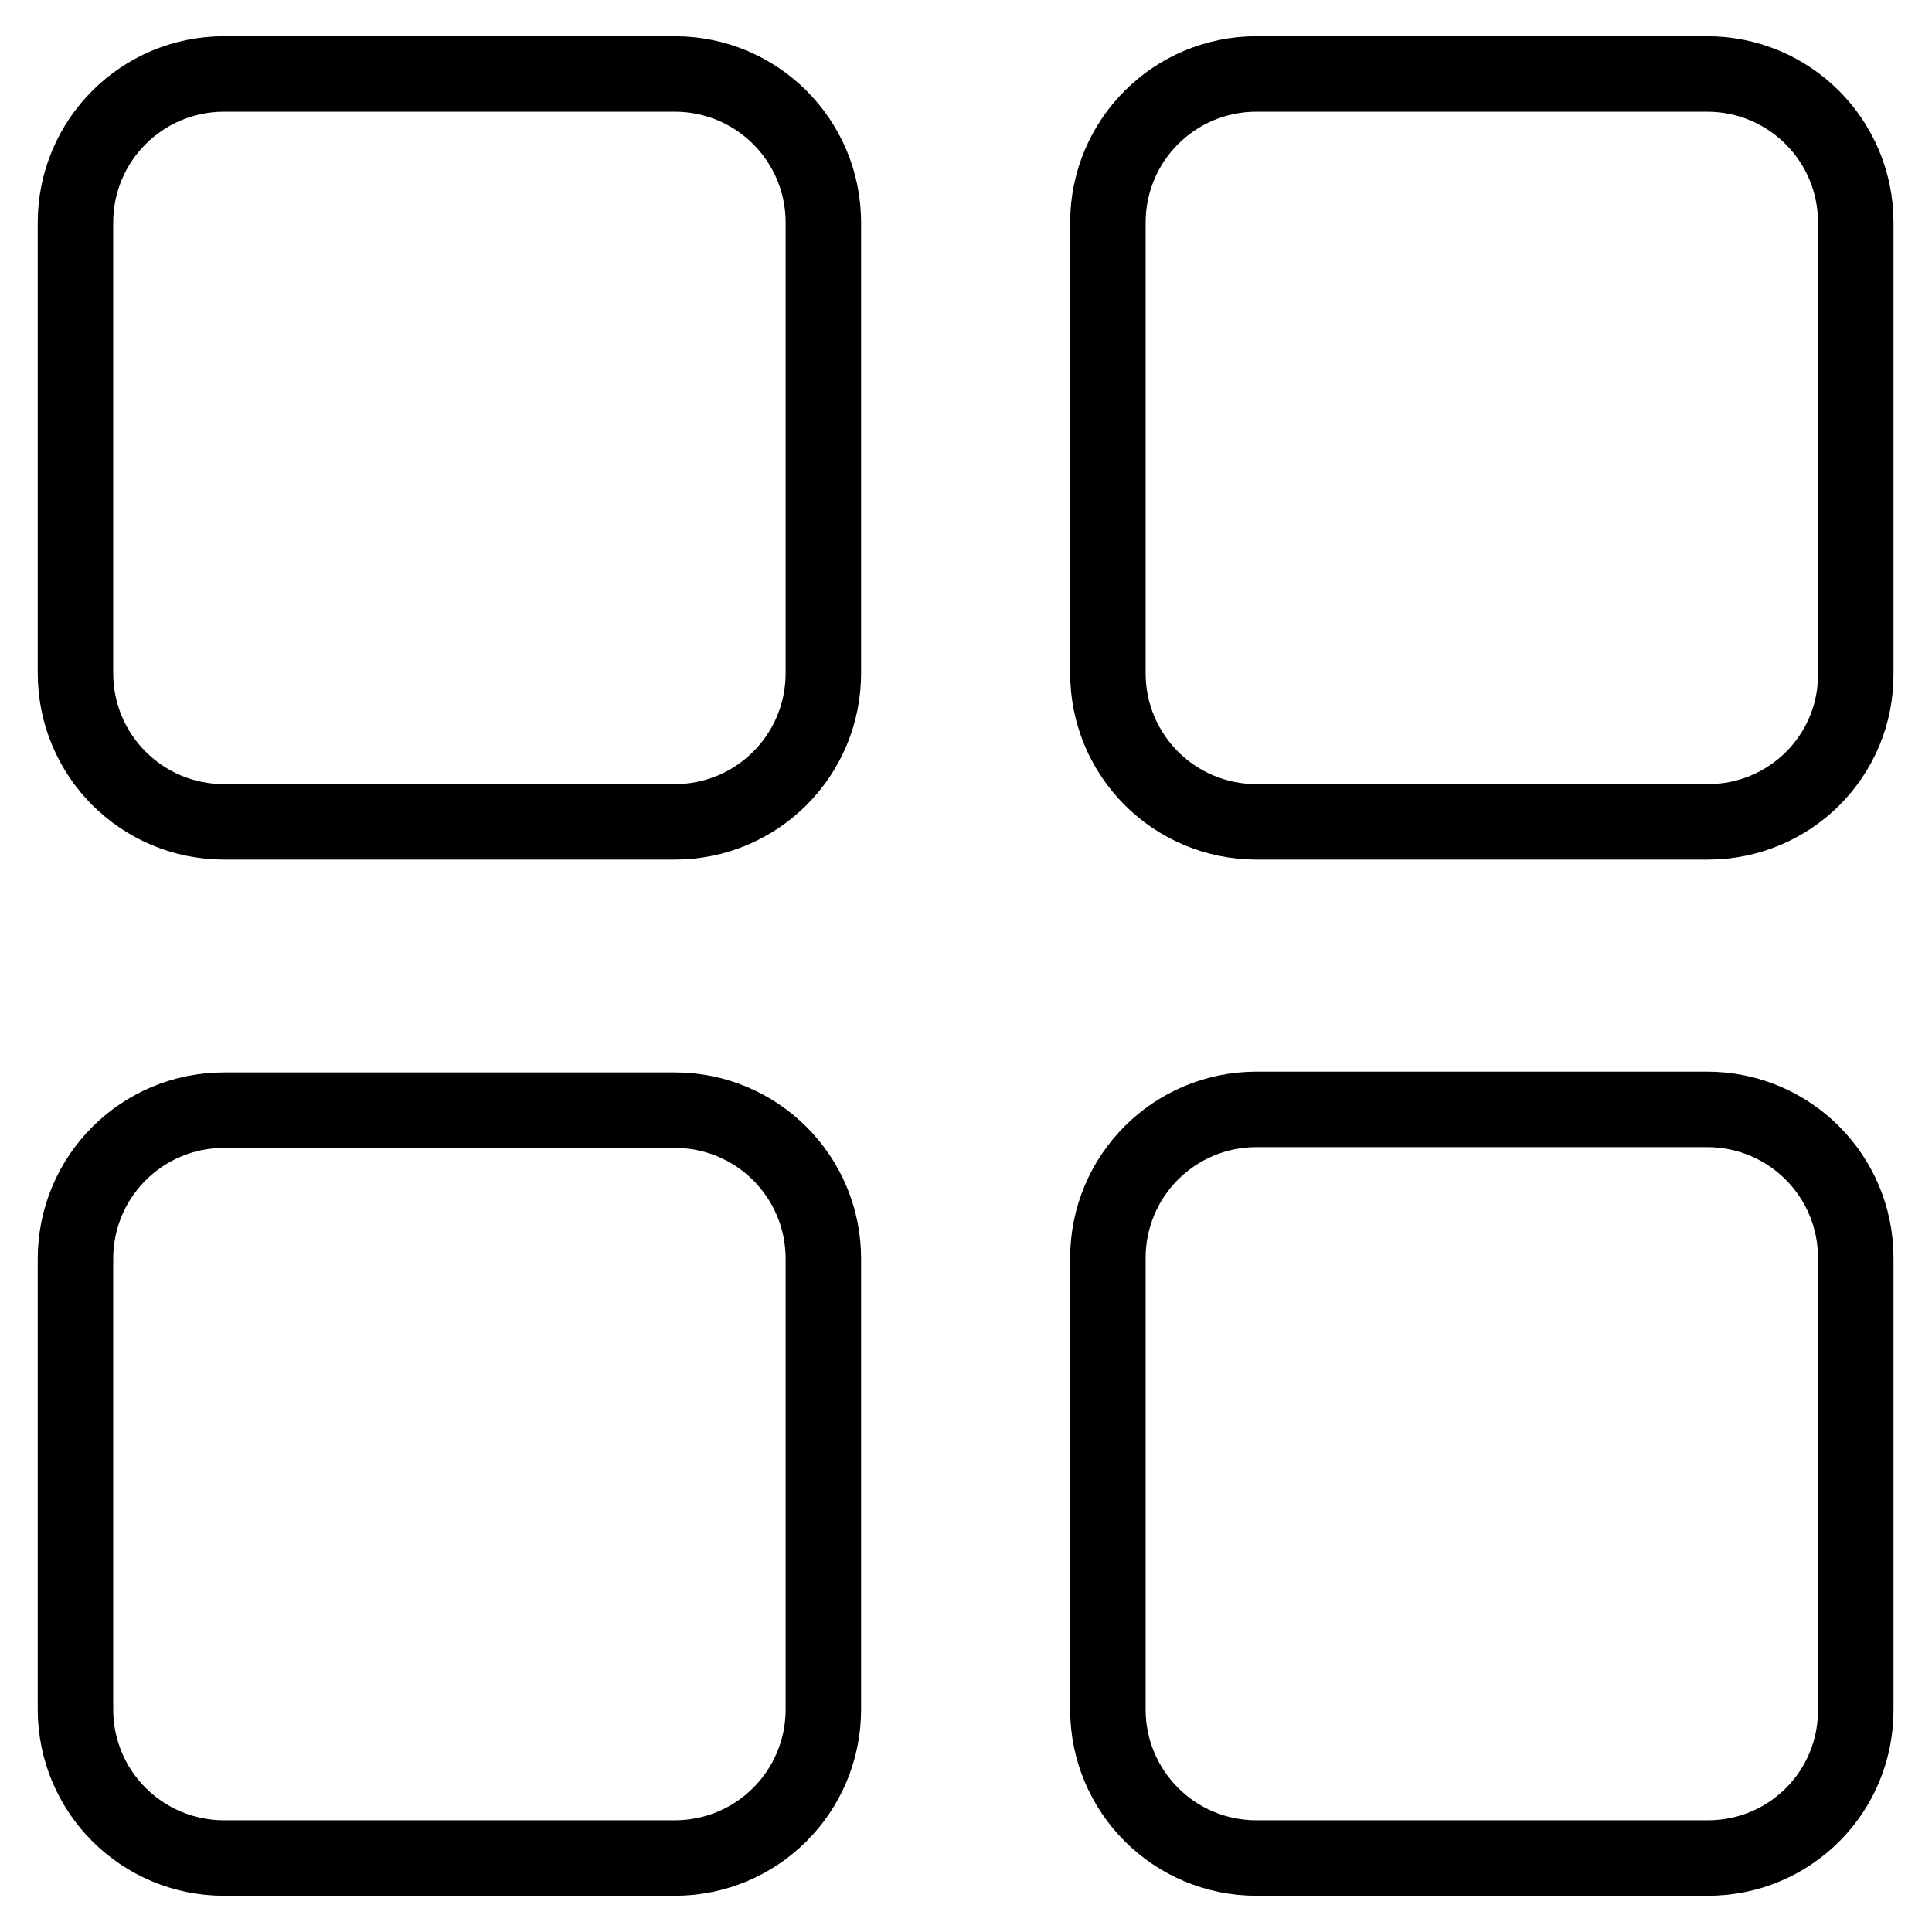
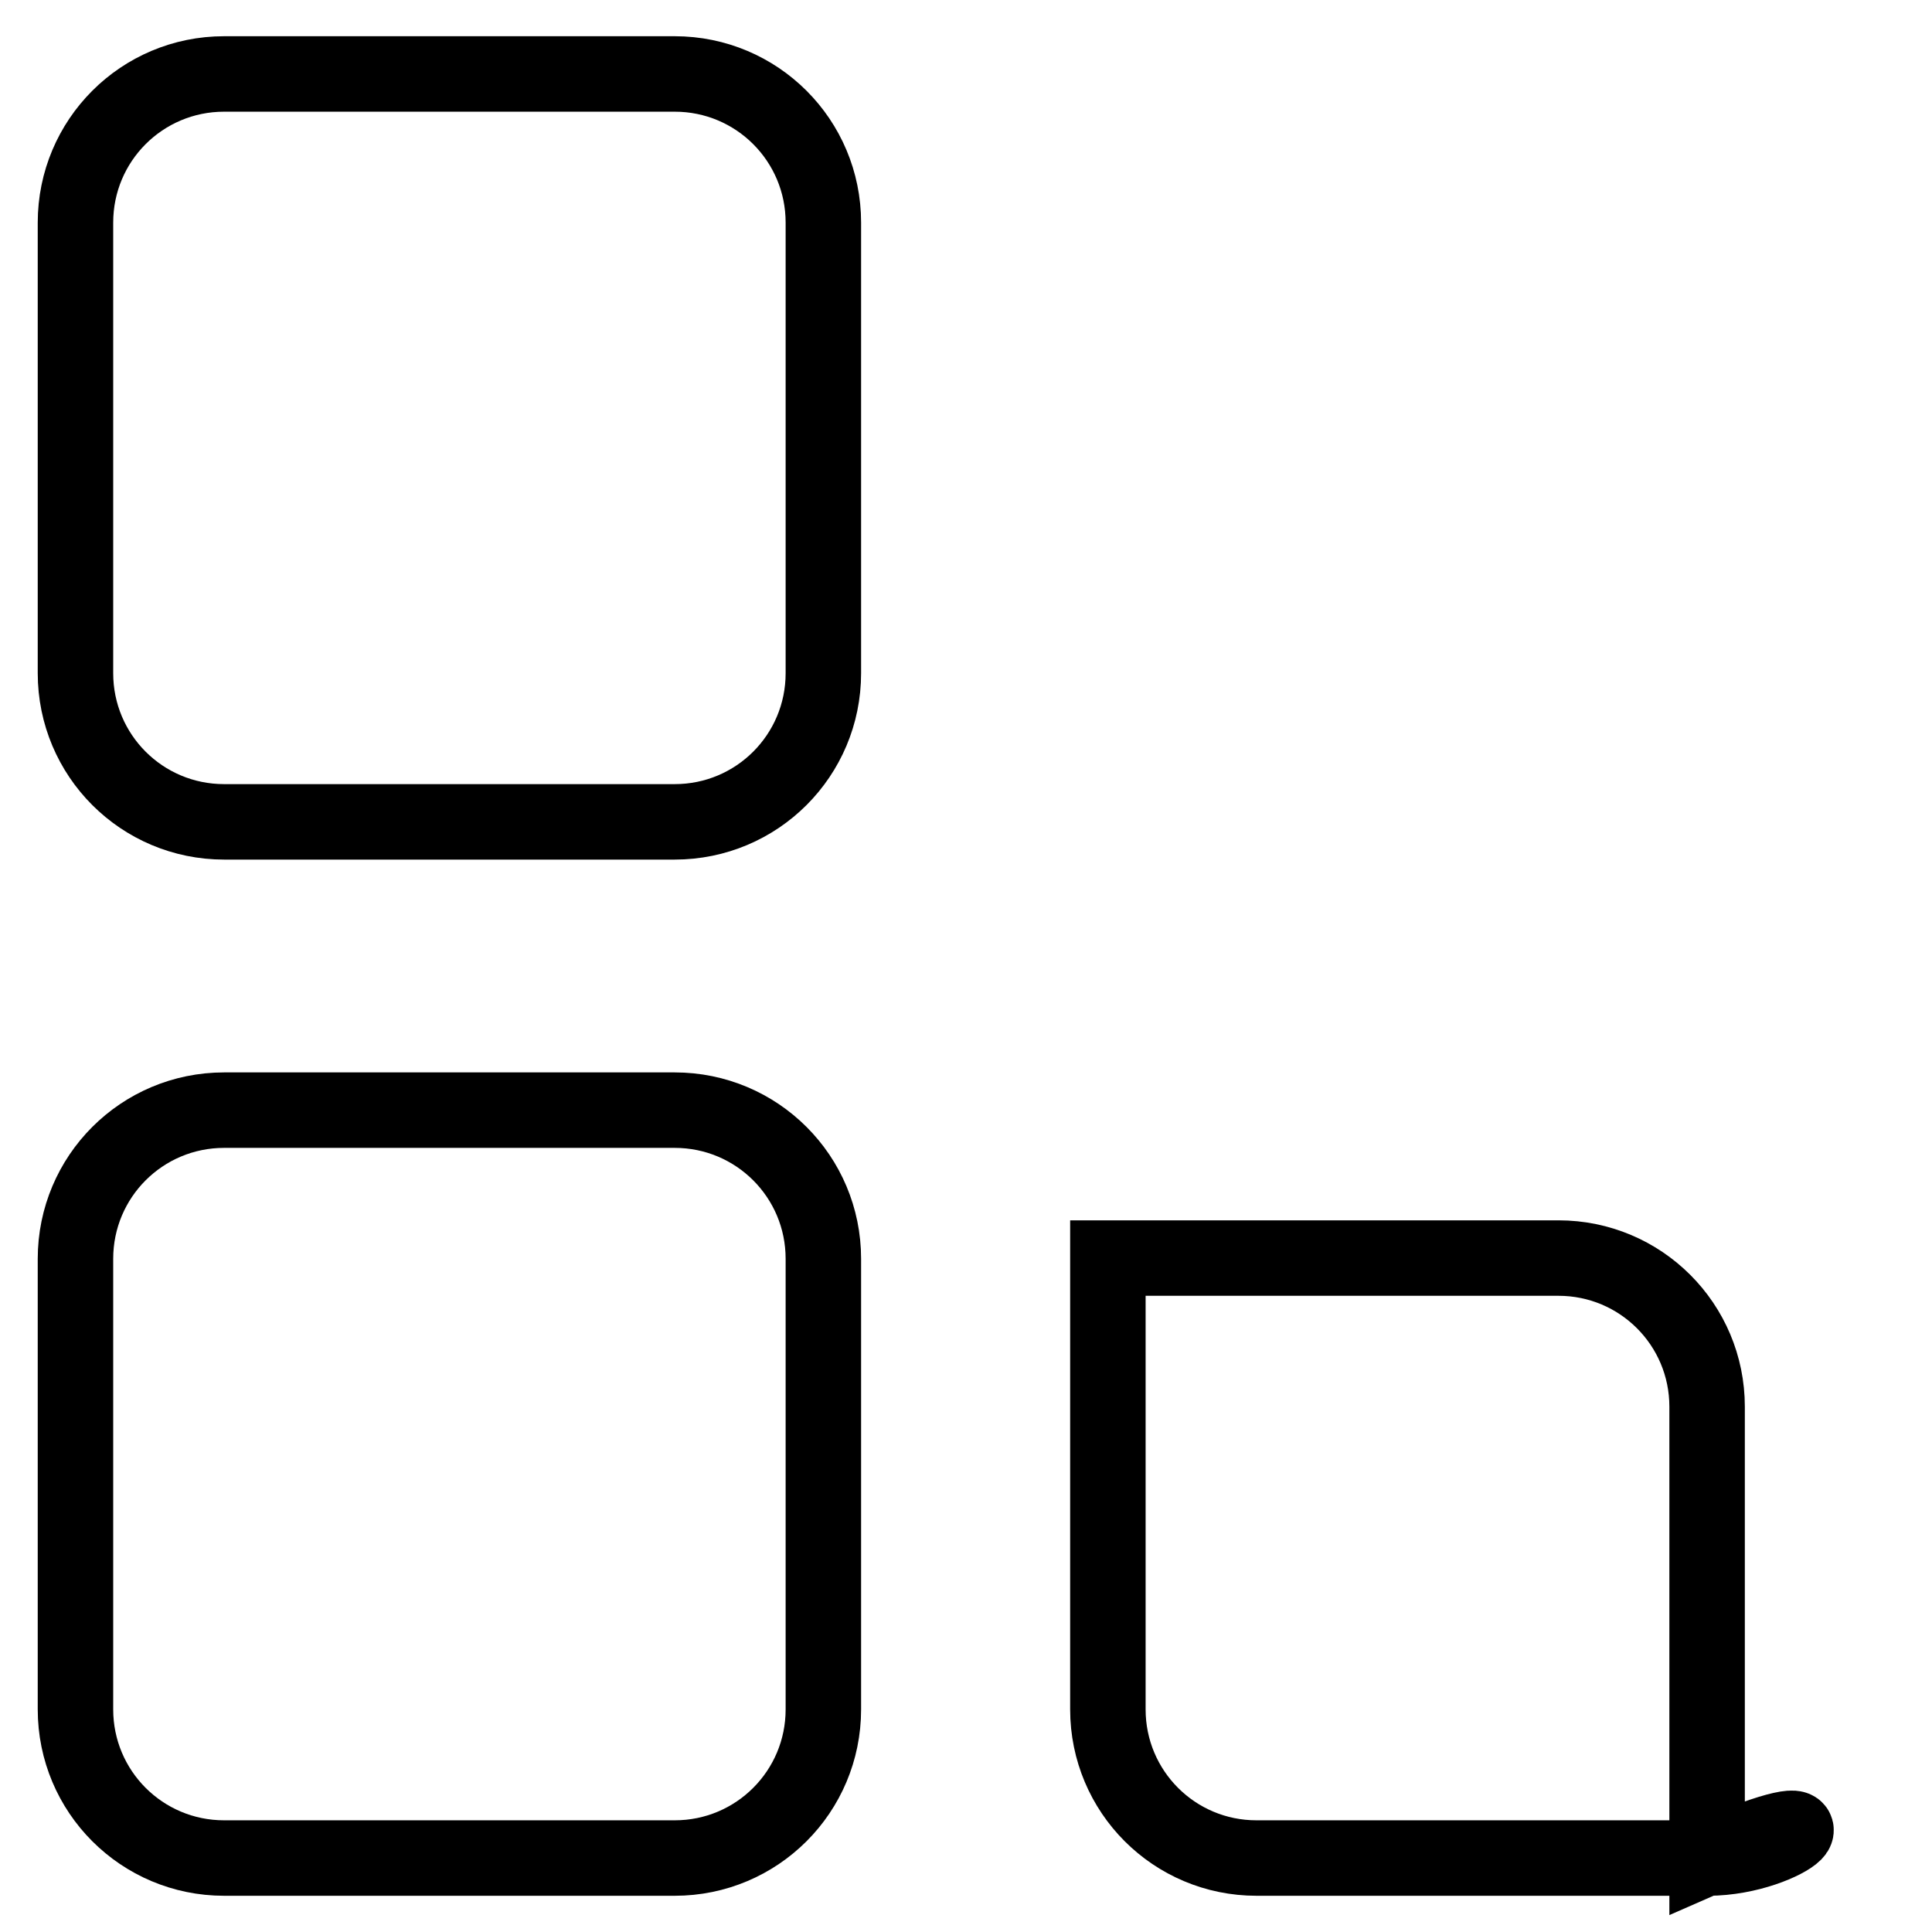
<svg xmlns="http://www.w3.org/2000/svg" version="1.1" x="0px" y="0px" viewBox="0 0 256 256" enable-background="new 0 0 256 256" xml:space="preserve">
  <g>
    <g>
      <path stroke-width="10" fill-opacity="0" stroke="#000000" d="M89.4,108.9H29.7c-10.9,0-19.7-8.8-19.7-19.7V29.5c0-10.9,8.8-19.7,19.7-19.7h59.7c10.9,0,19.7,8.8,19.7,19.7v59.7C109.1,100.1,100.3,108.9,89.4,108.9z" />
      <path stroke-width="10" fill-opacity="0" stroke="#000000" d="M89.4,246.2H29.7c-10.9,0-19.7-8.8-19.7-19.7v-59.7c0-10.9,8.8-19.7,19.7-19.7h59.7c10.9,0,19.7,8.8,19.7,19.7v59.7C109.1,237.4,100.3,246.2,89.4,246.2z" />
-       <path stroke-width="10" fill-opacity="0" stroke="#000000" d="M226.3,108.9h-59.8c-10.9,0-19.7-8.8-19.7-19.7V29.5c0-10.9,8.8-19.7,19.7-19.7h59.7c10.9,0,19.7,8.8,19.7,19.7v59.7C246,100.1,237.2,108.9,226.3,108.9z" />
-       <path stroke-width="10" fill-opacity="0" stroke="#000000" d="M226.3,246.2h-59.8c-10.9,0-19.7-8.8-19.7-19.7v-59.8c0-10.9,8.8-19.7,19.7-19.7h59.7c10.9,0,19.7,8.8,19.7,19.7v59.7C246,237.4,237.2,246.2,226.3,246.2z" />
+       <path stroke-width="10" fill-opacity="0" stroke="#000000" d="M226.3,246.2h-59.8c-10.9,0-19.7-8.8-19.7-19.7v-59.8h59.7c10.9,0,19.7,8.8,19.7,19.7v59.7C246,237.4,237.2,246.2,226.3,246.2z" />
    </g>
  </g>
</svg>